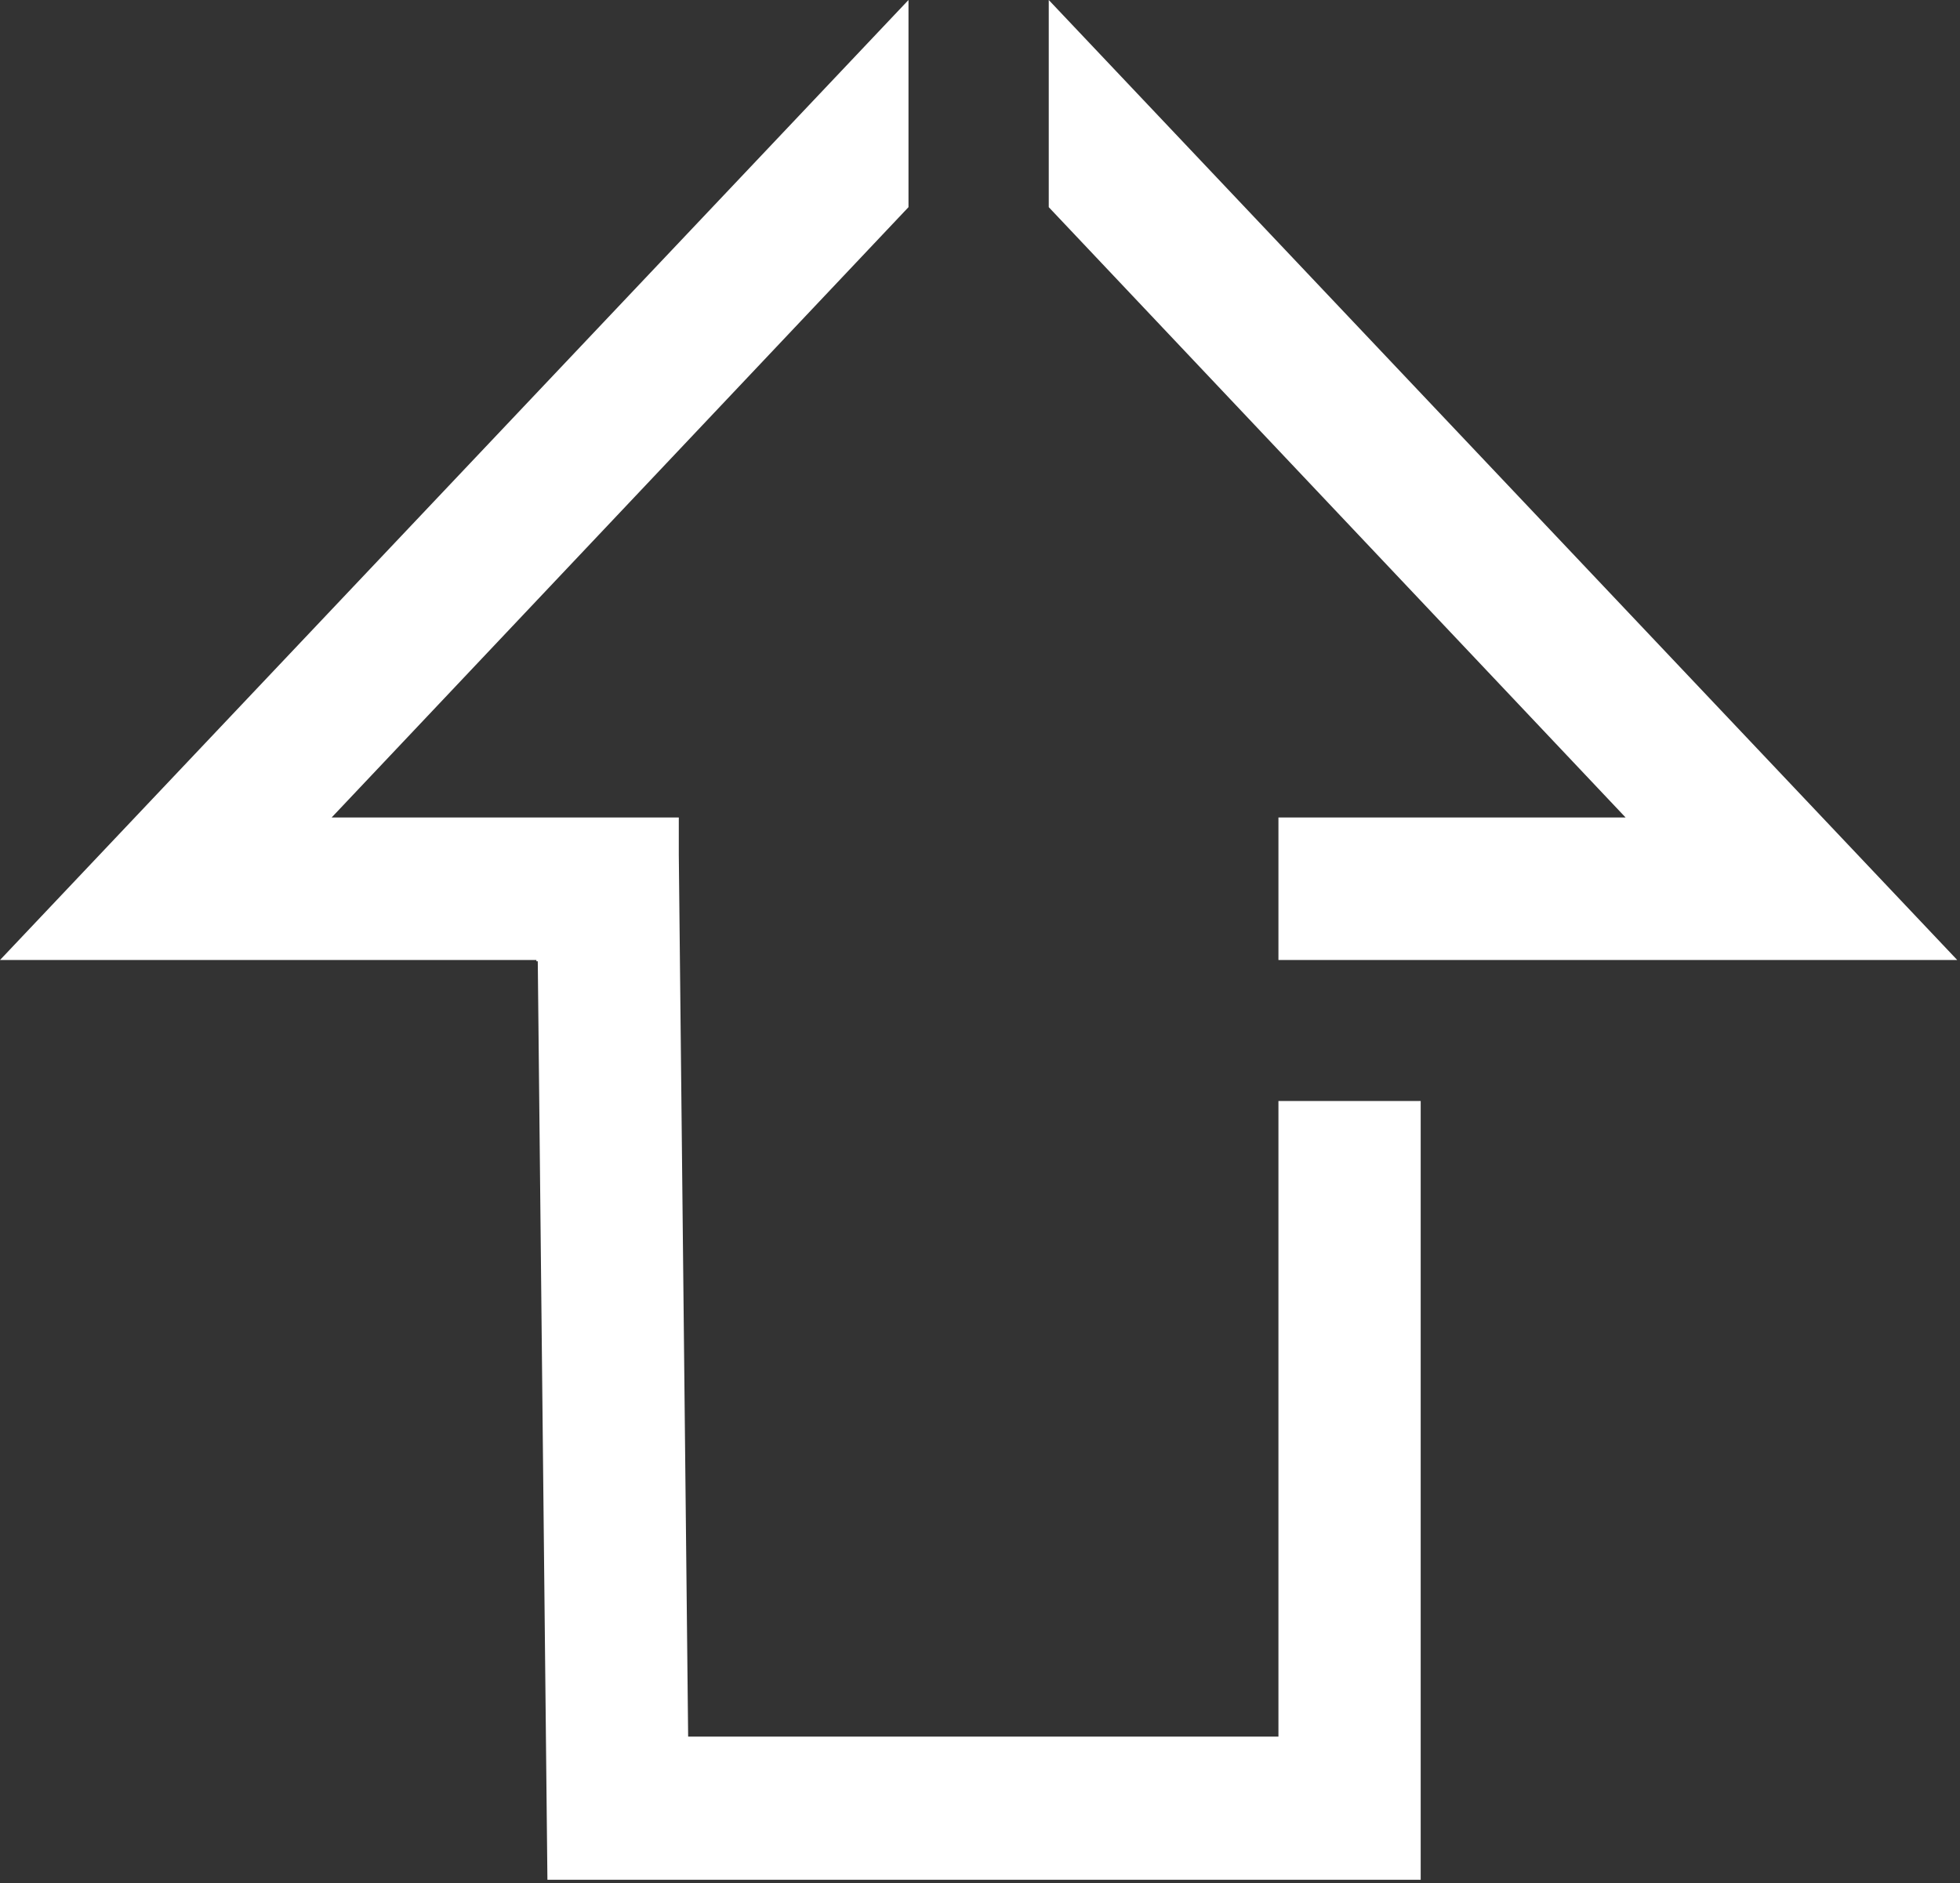
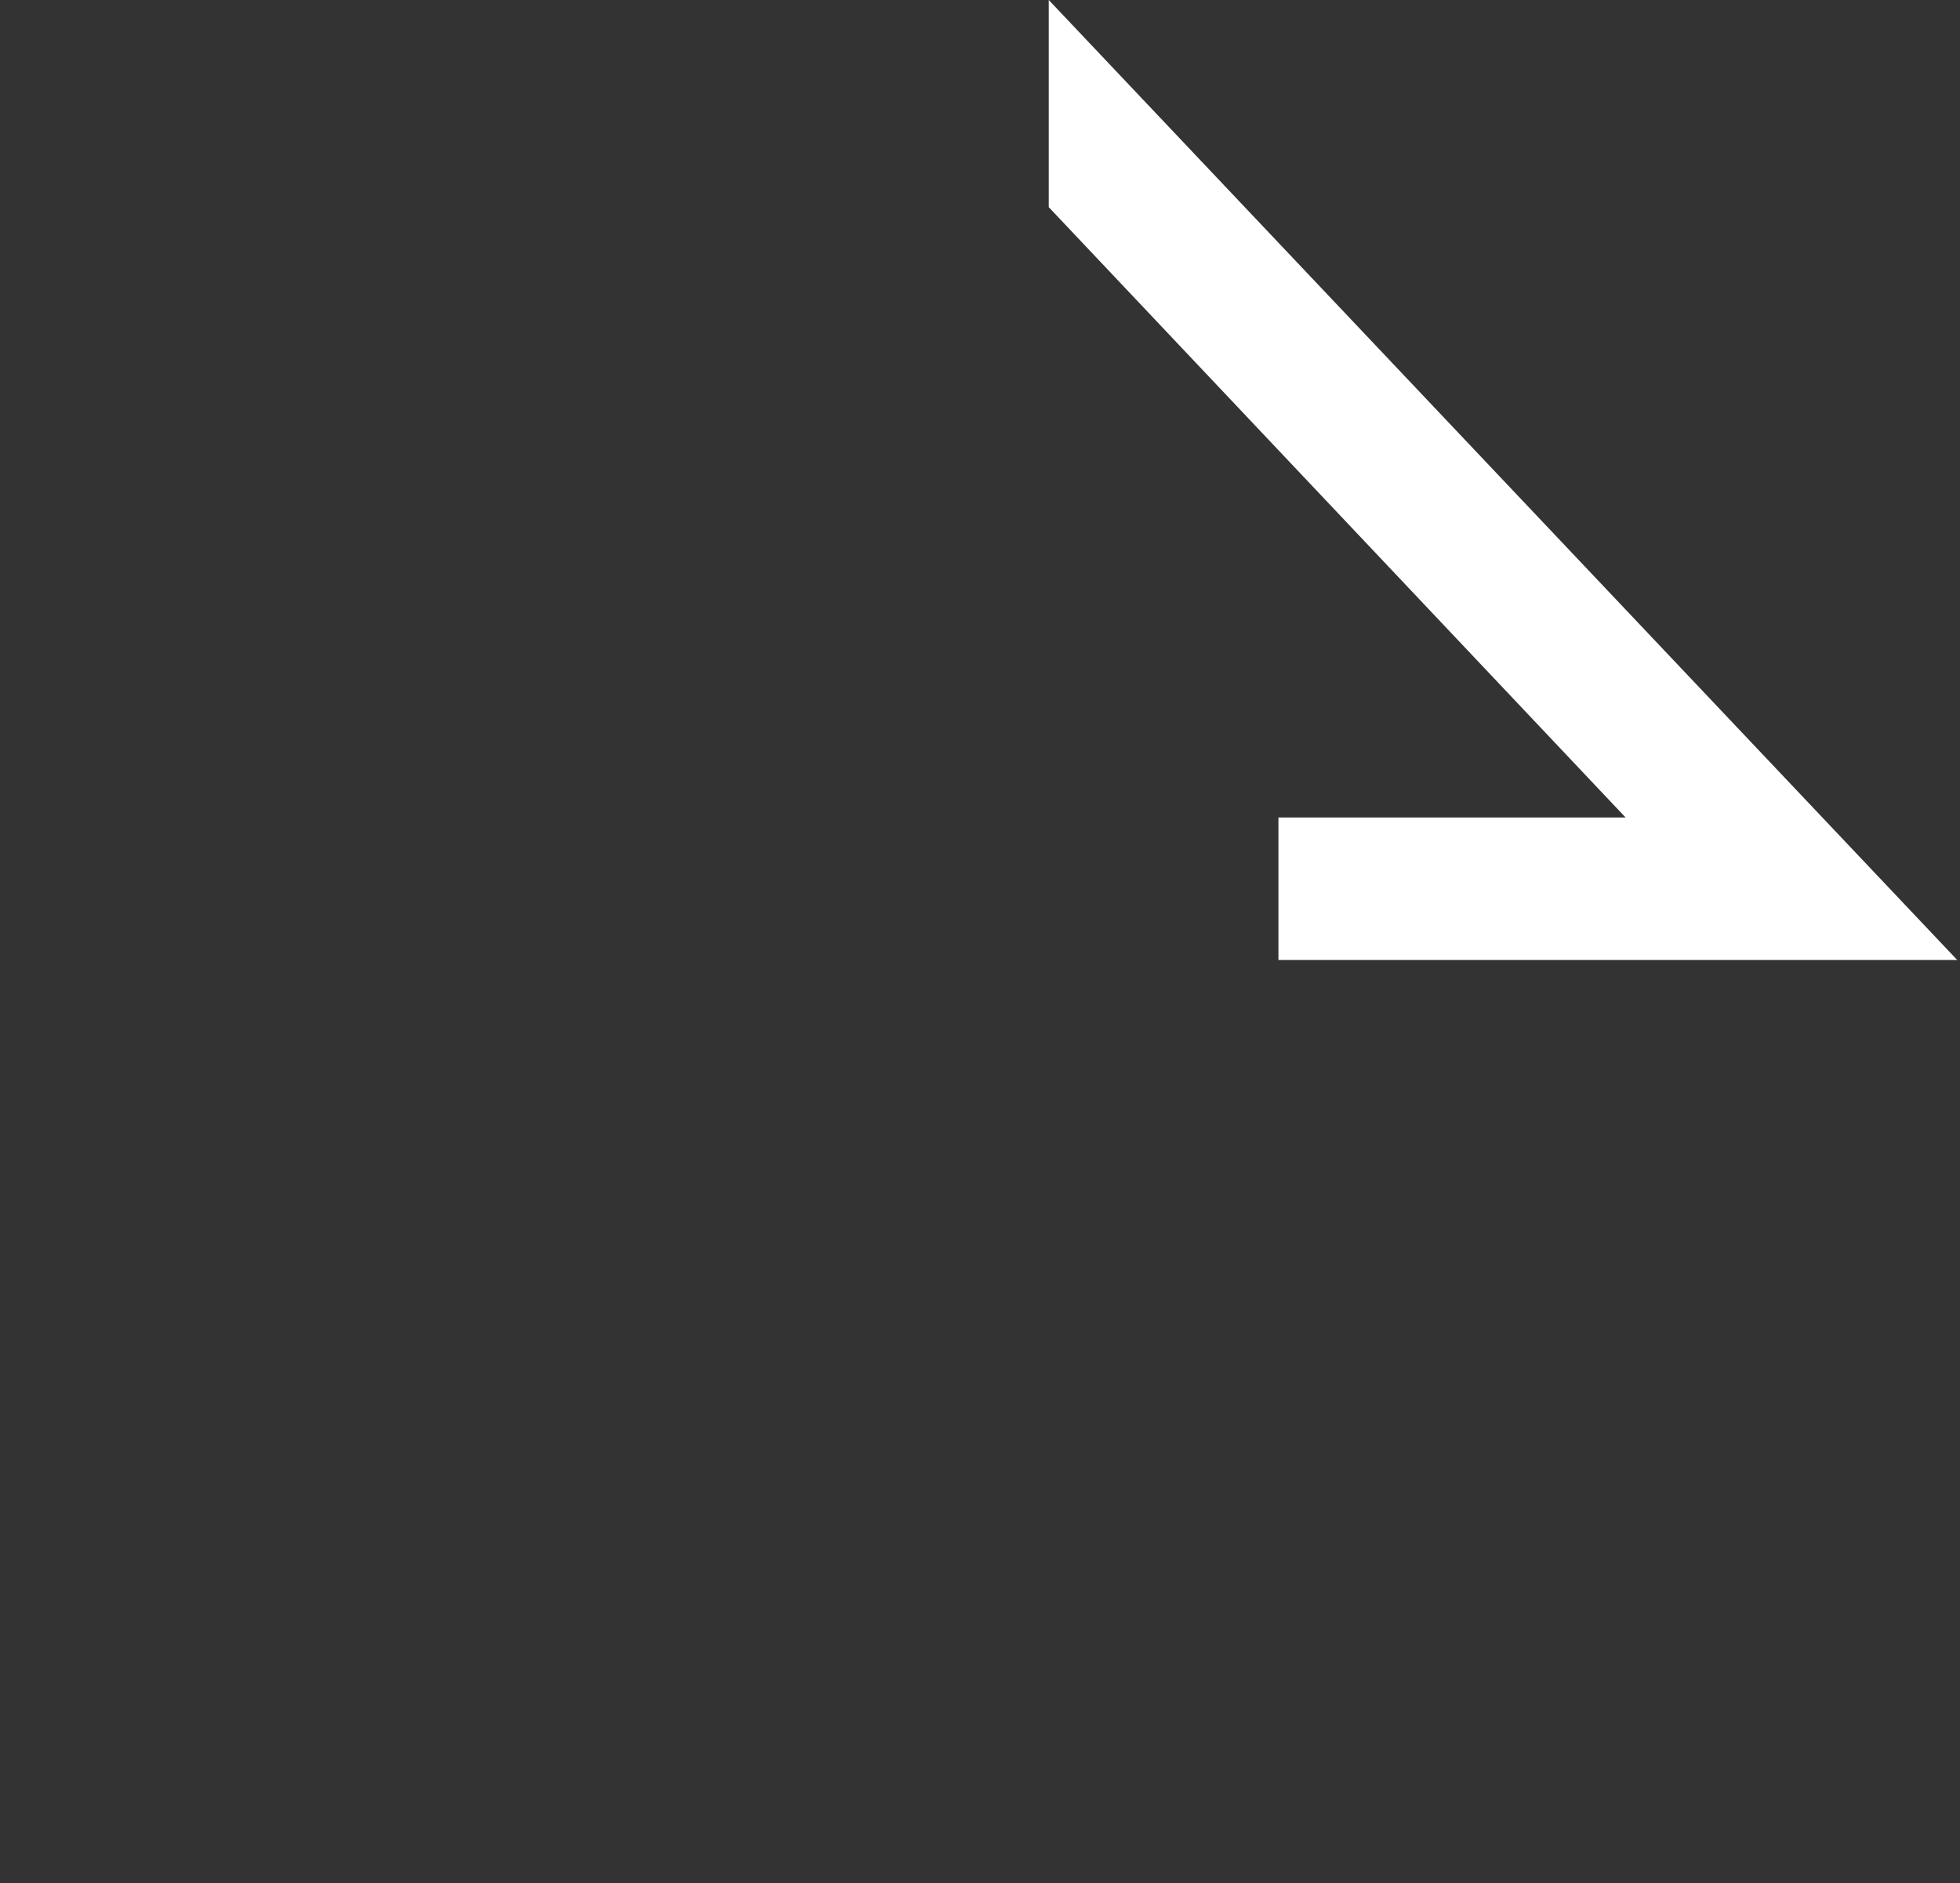
<svg xmlns="http://www.w3.org/2000/svg" width="128" height="123" viewBox="0 0 128 123" fill="none">
  <rect x="0" y="0" width="128" height="123" fill="#333333" stroke="none" />
  <g clip-path="url(#clip0_664_399)">
-     <path d="M83.49 71.91V113.42H44.94L44.33 55.84V53.39H44.31H21.66L59.33 13.53V0L0 62.7H35.03V62.78H35.12L35.75 122.77H92.78V71.91H83.49Z" fill="white" />
    <path d="M83.49 62.7H127.82L68.49 0V13.53L106.16 53.39H83.49V62.7Z" fill="white" />
  </g>
  <defs>
    <clipPath id="clip0_664_399">
      <rect width="127.82" height="122.77" fill="white" />
    </clipPath>
  </defs>
</svg>